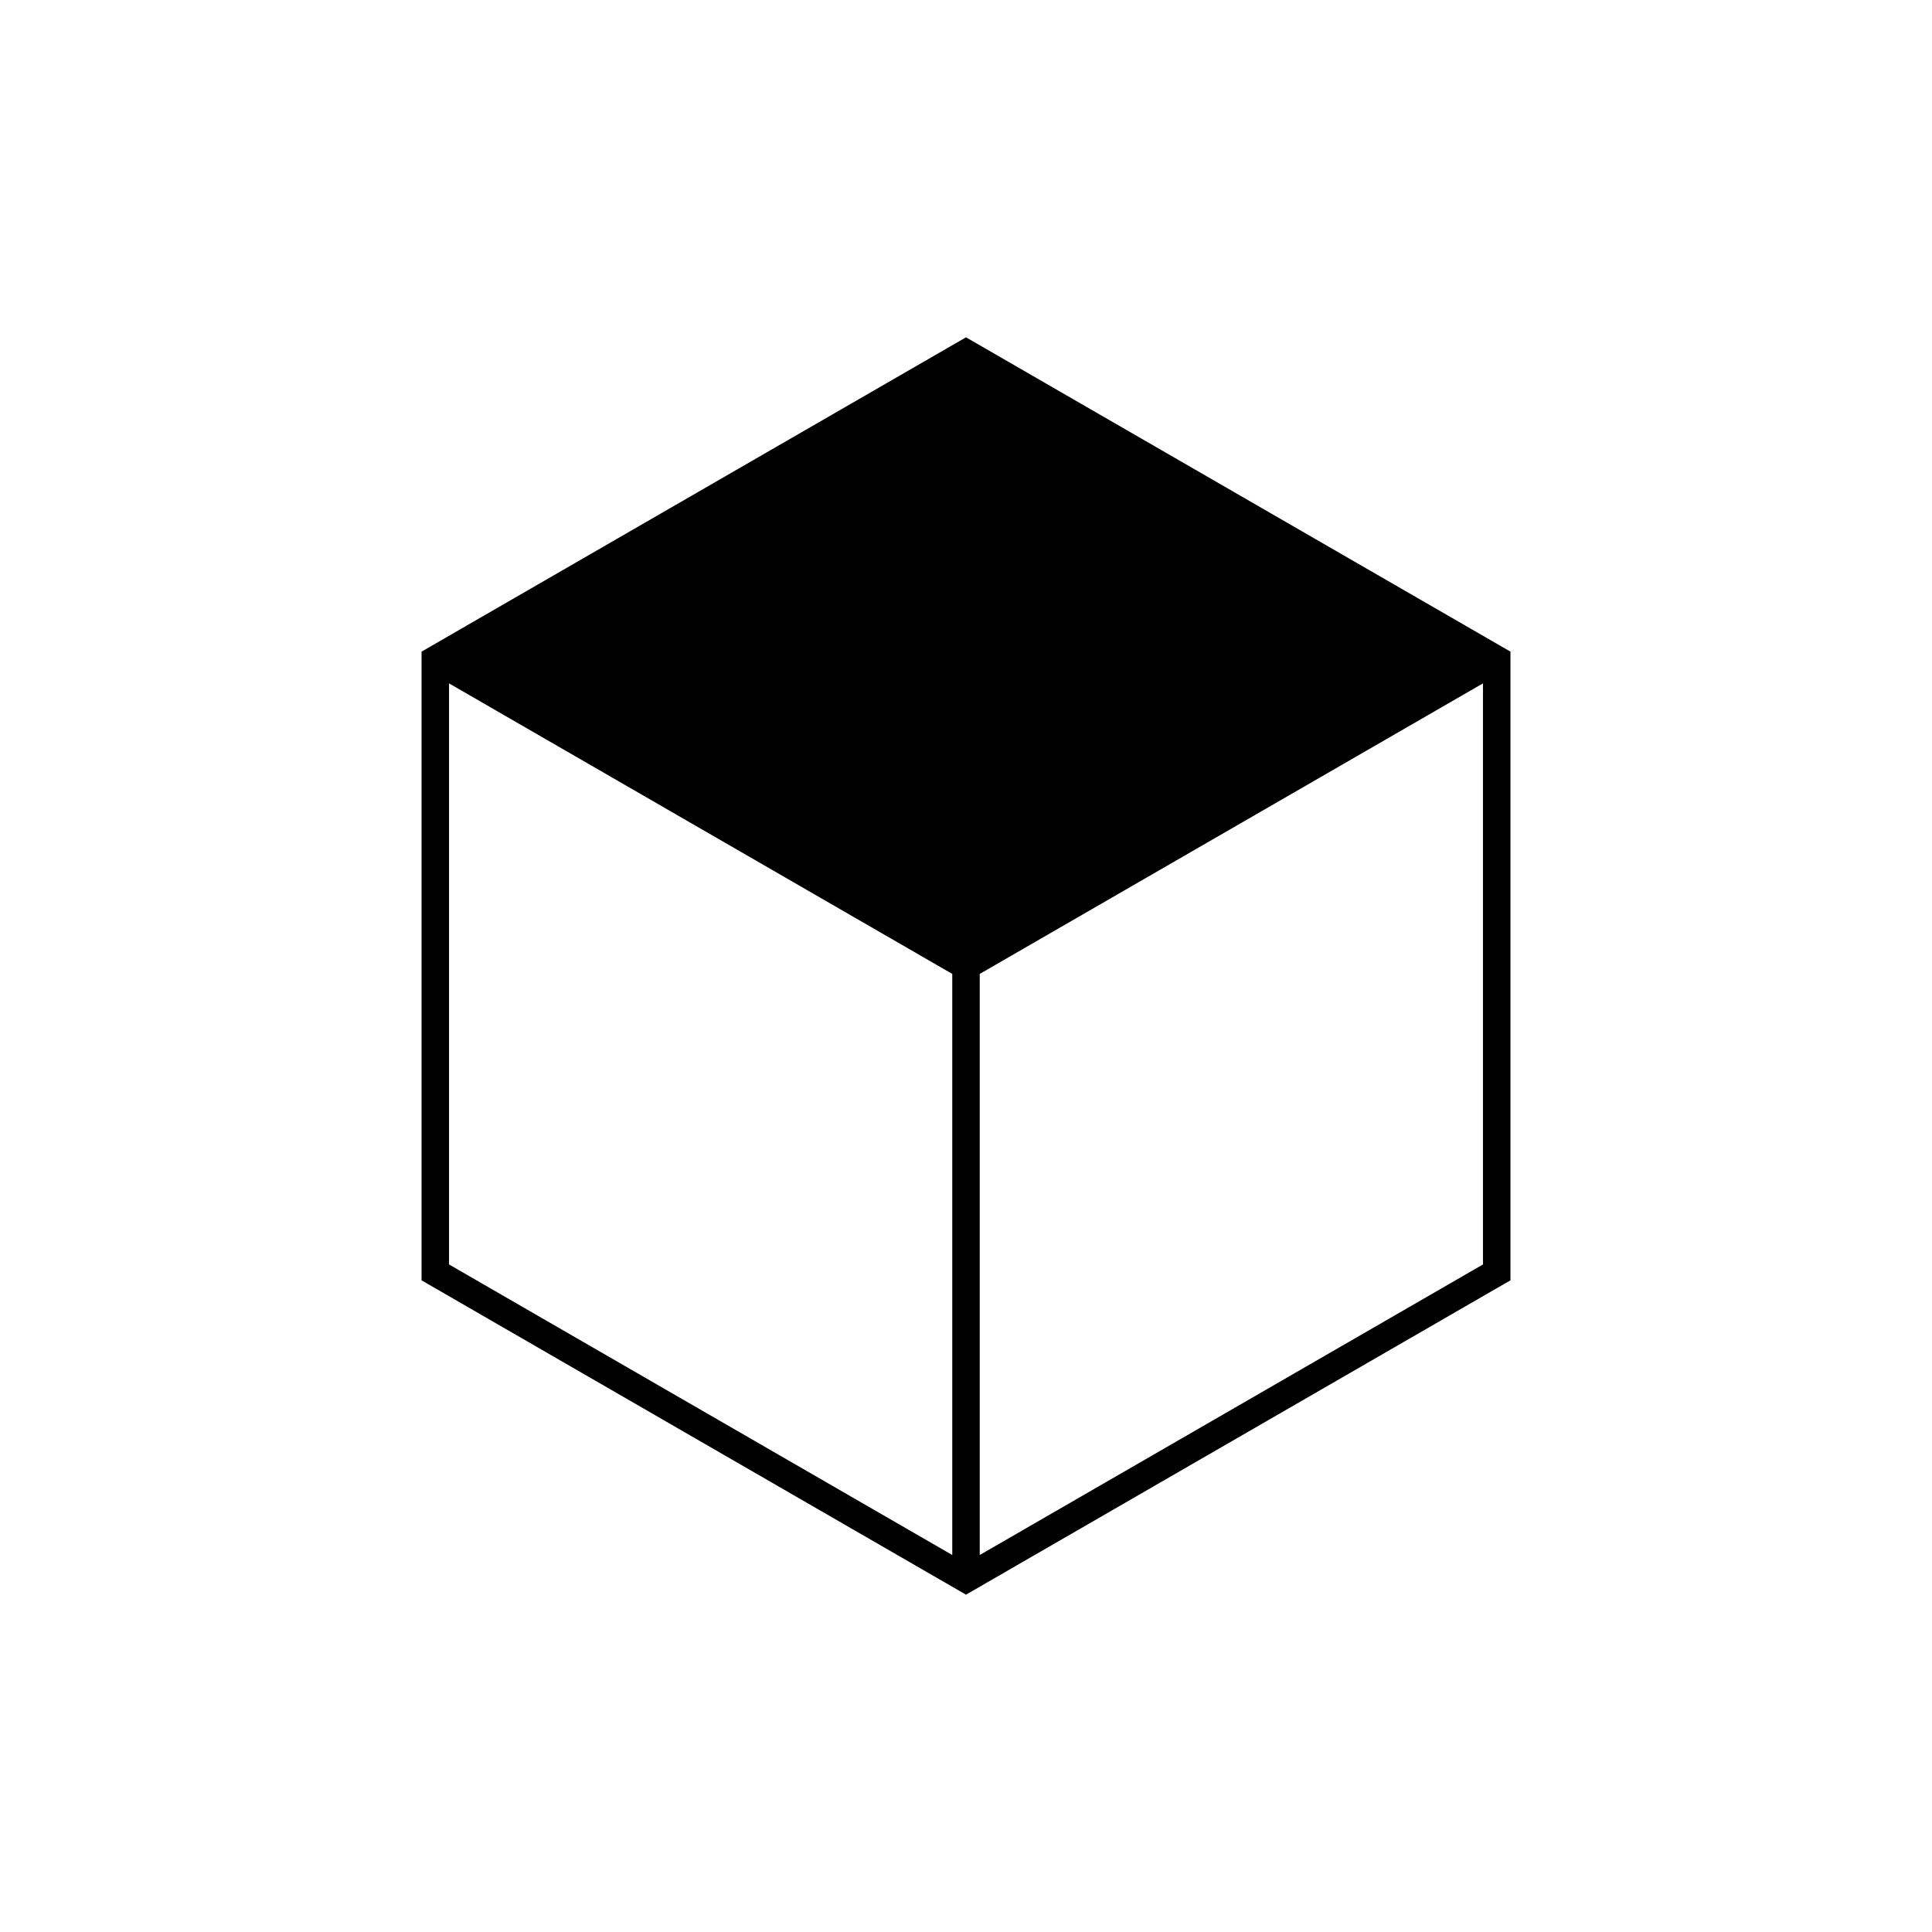
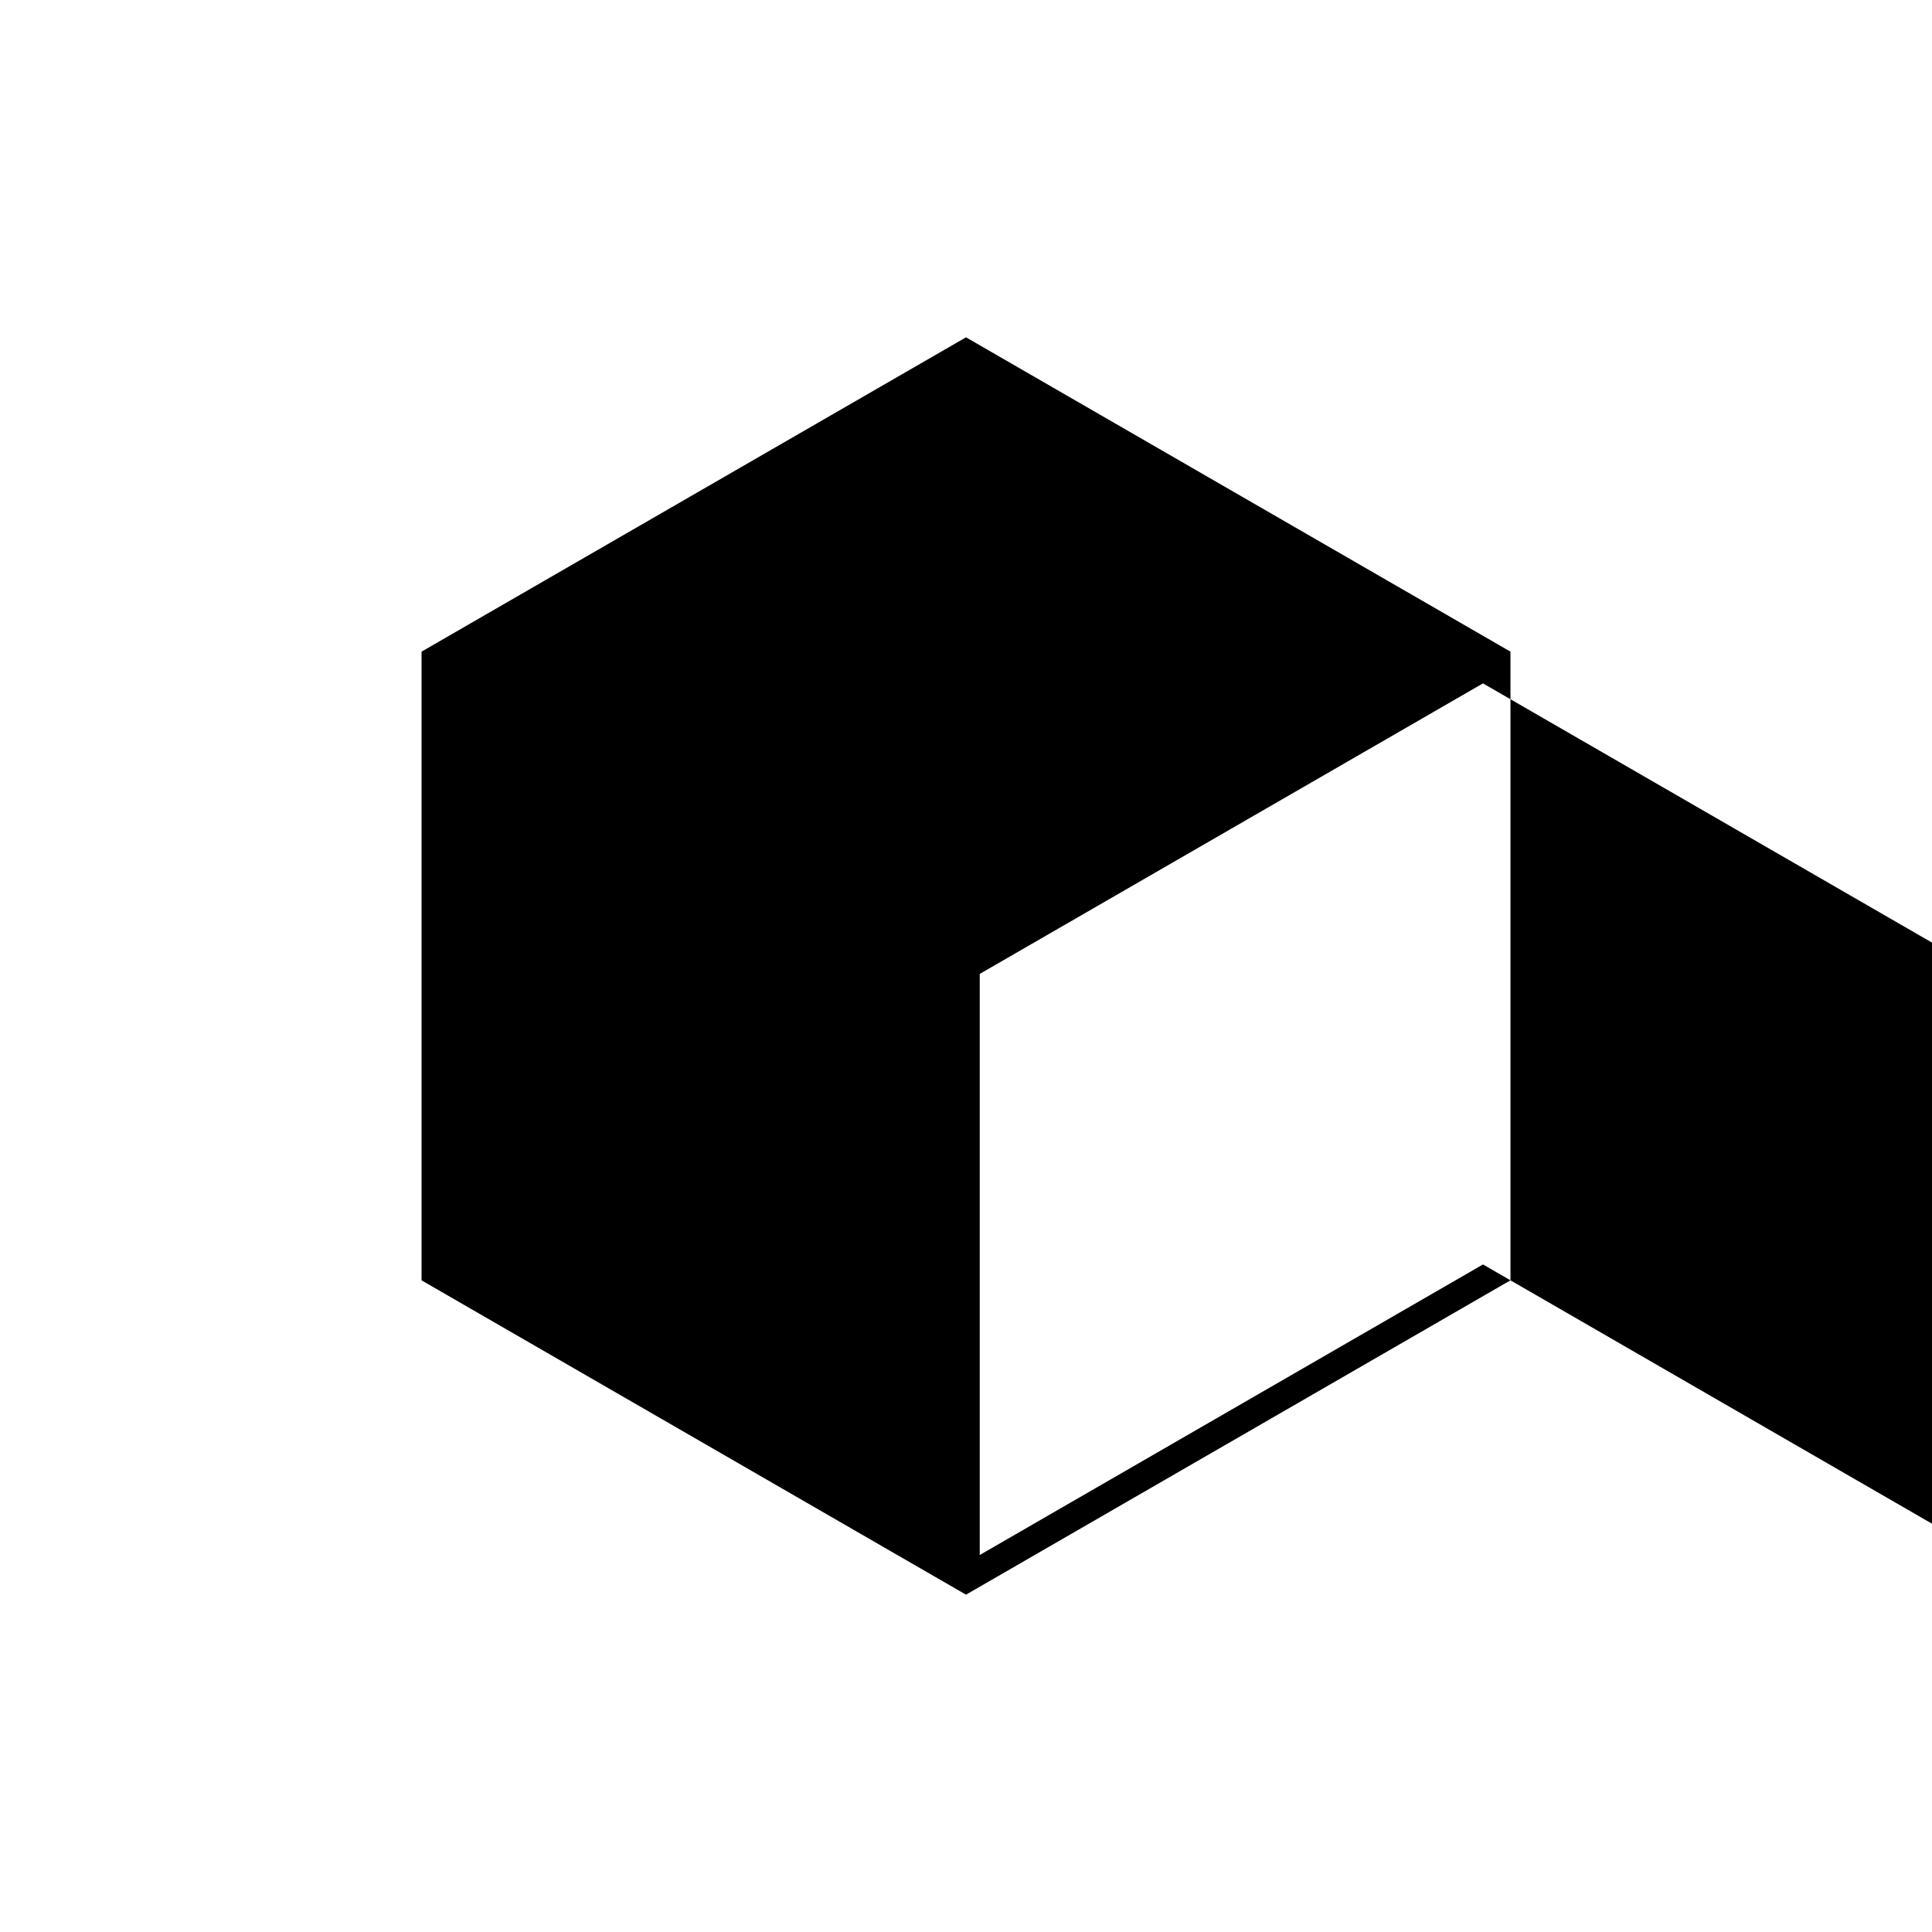
<svg xmlns="http://www.w3.org/2000/svg" id="Layer_1" viewBox="0 0 350 350">
-   <path d="m271.143,116.613l-96.143-55.504-96.143,55.504-2.49,1.438v113.895l98.633,56.944,97.389-56.229,1.245-.715v-113.895l-2.49-1.438Zm-2.488,7.187v105.267l-91.165,52.638v-105.272l91.165-52.633Zm-187.309,0l91.165,52.633v105.272l-91.165-52.638v-105.267Z" />
+   <path d="m271.143,116.613l-96.143-55.504-96.143,55.504-2.49,1.438v113.895l98.633,56.944,97.389-56.229,1.245-.715v-113.895l-2.49-1.438Zm-2.488,7.187v105.267l-91.165,52.638v-105.272l91.165-52.633Zl91.165,52.633v105.272l-91.165-52.638v-105.267Z" />
</svg>